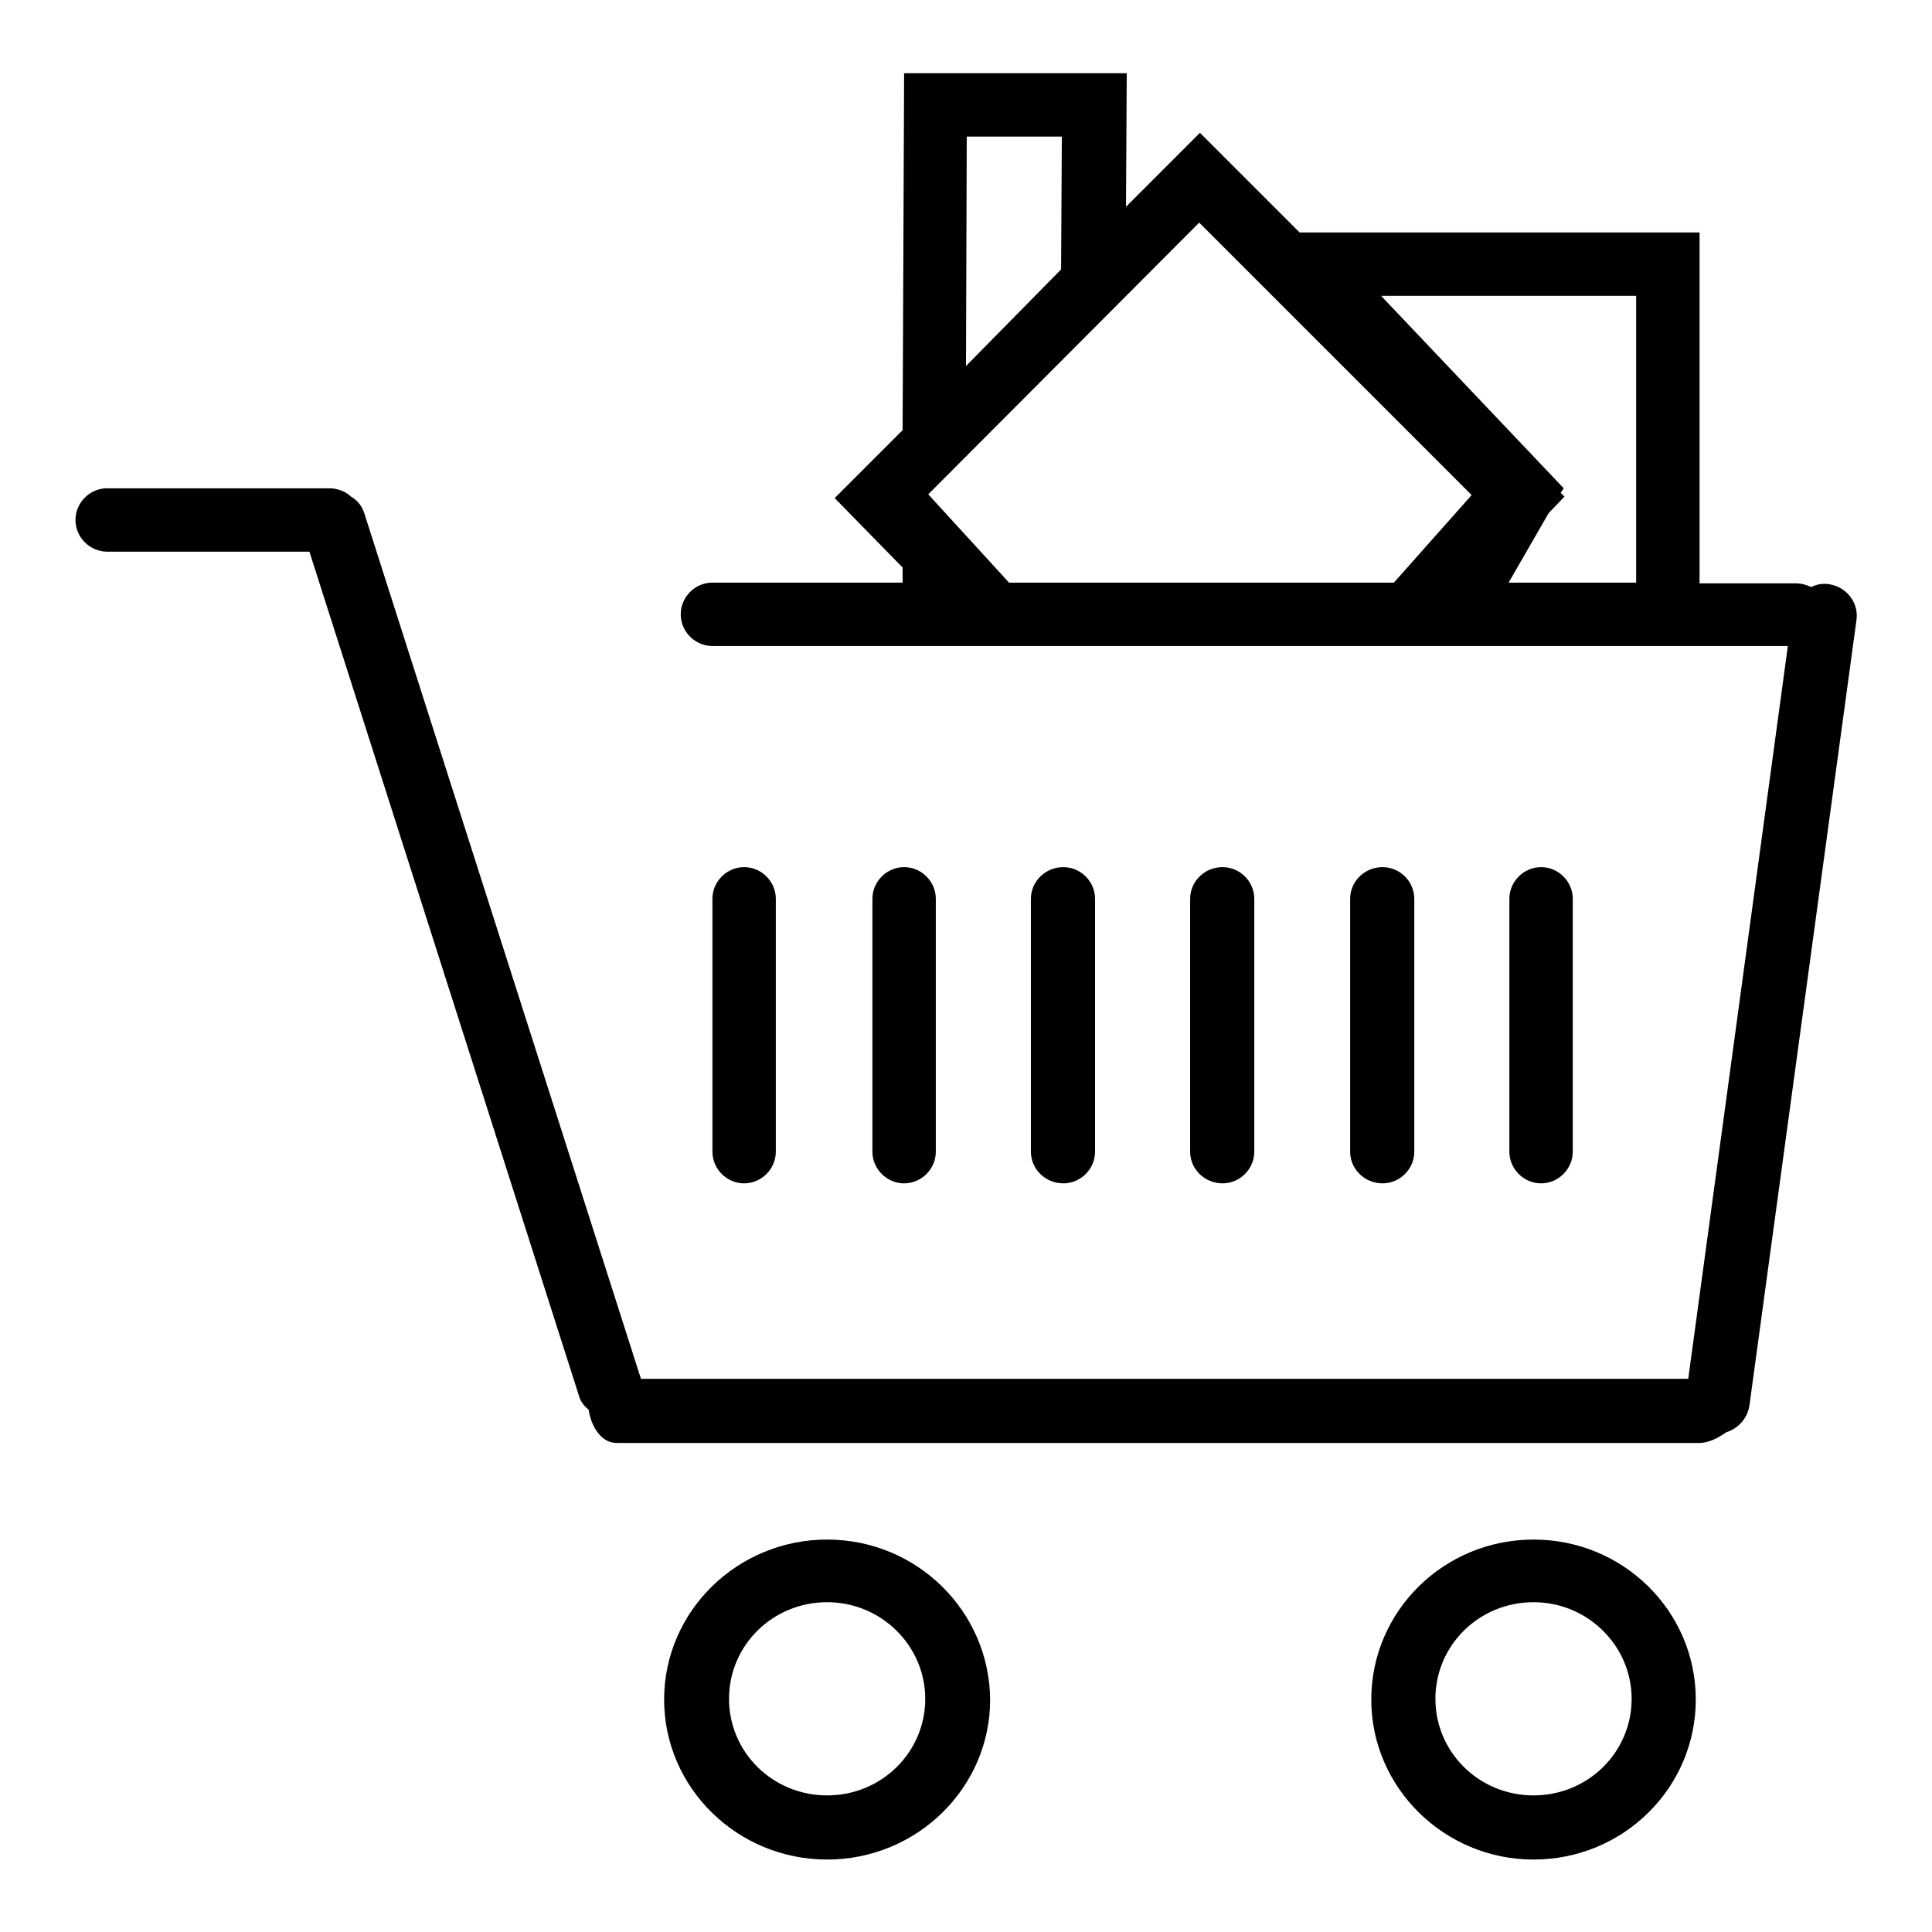
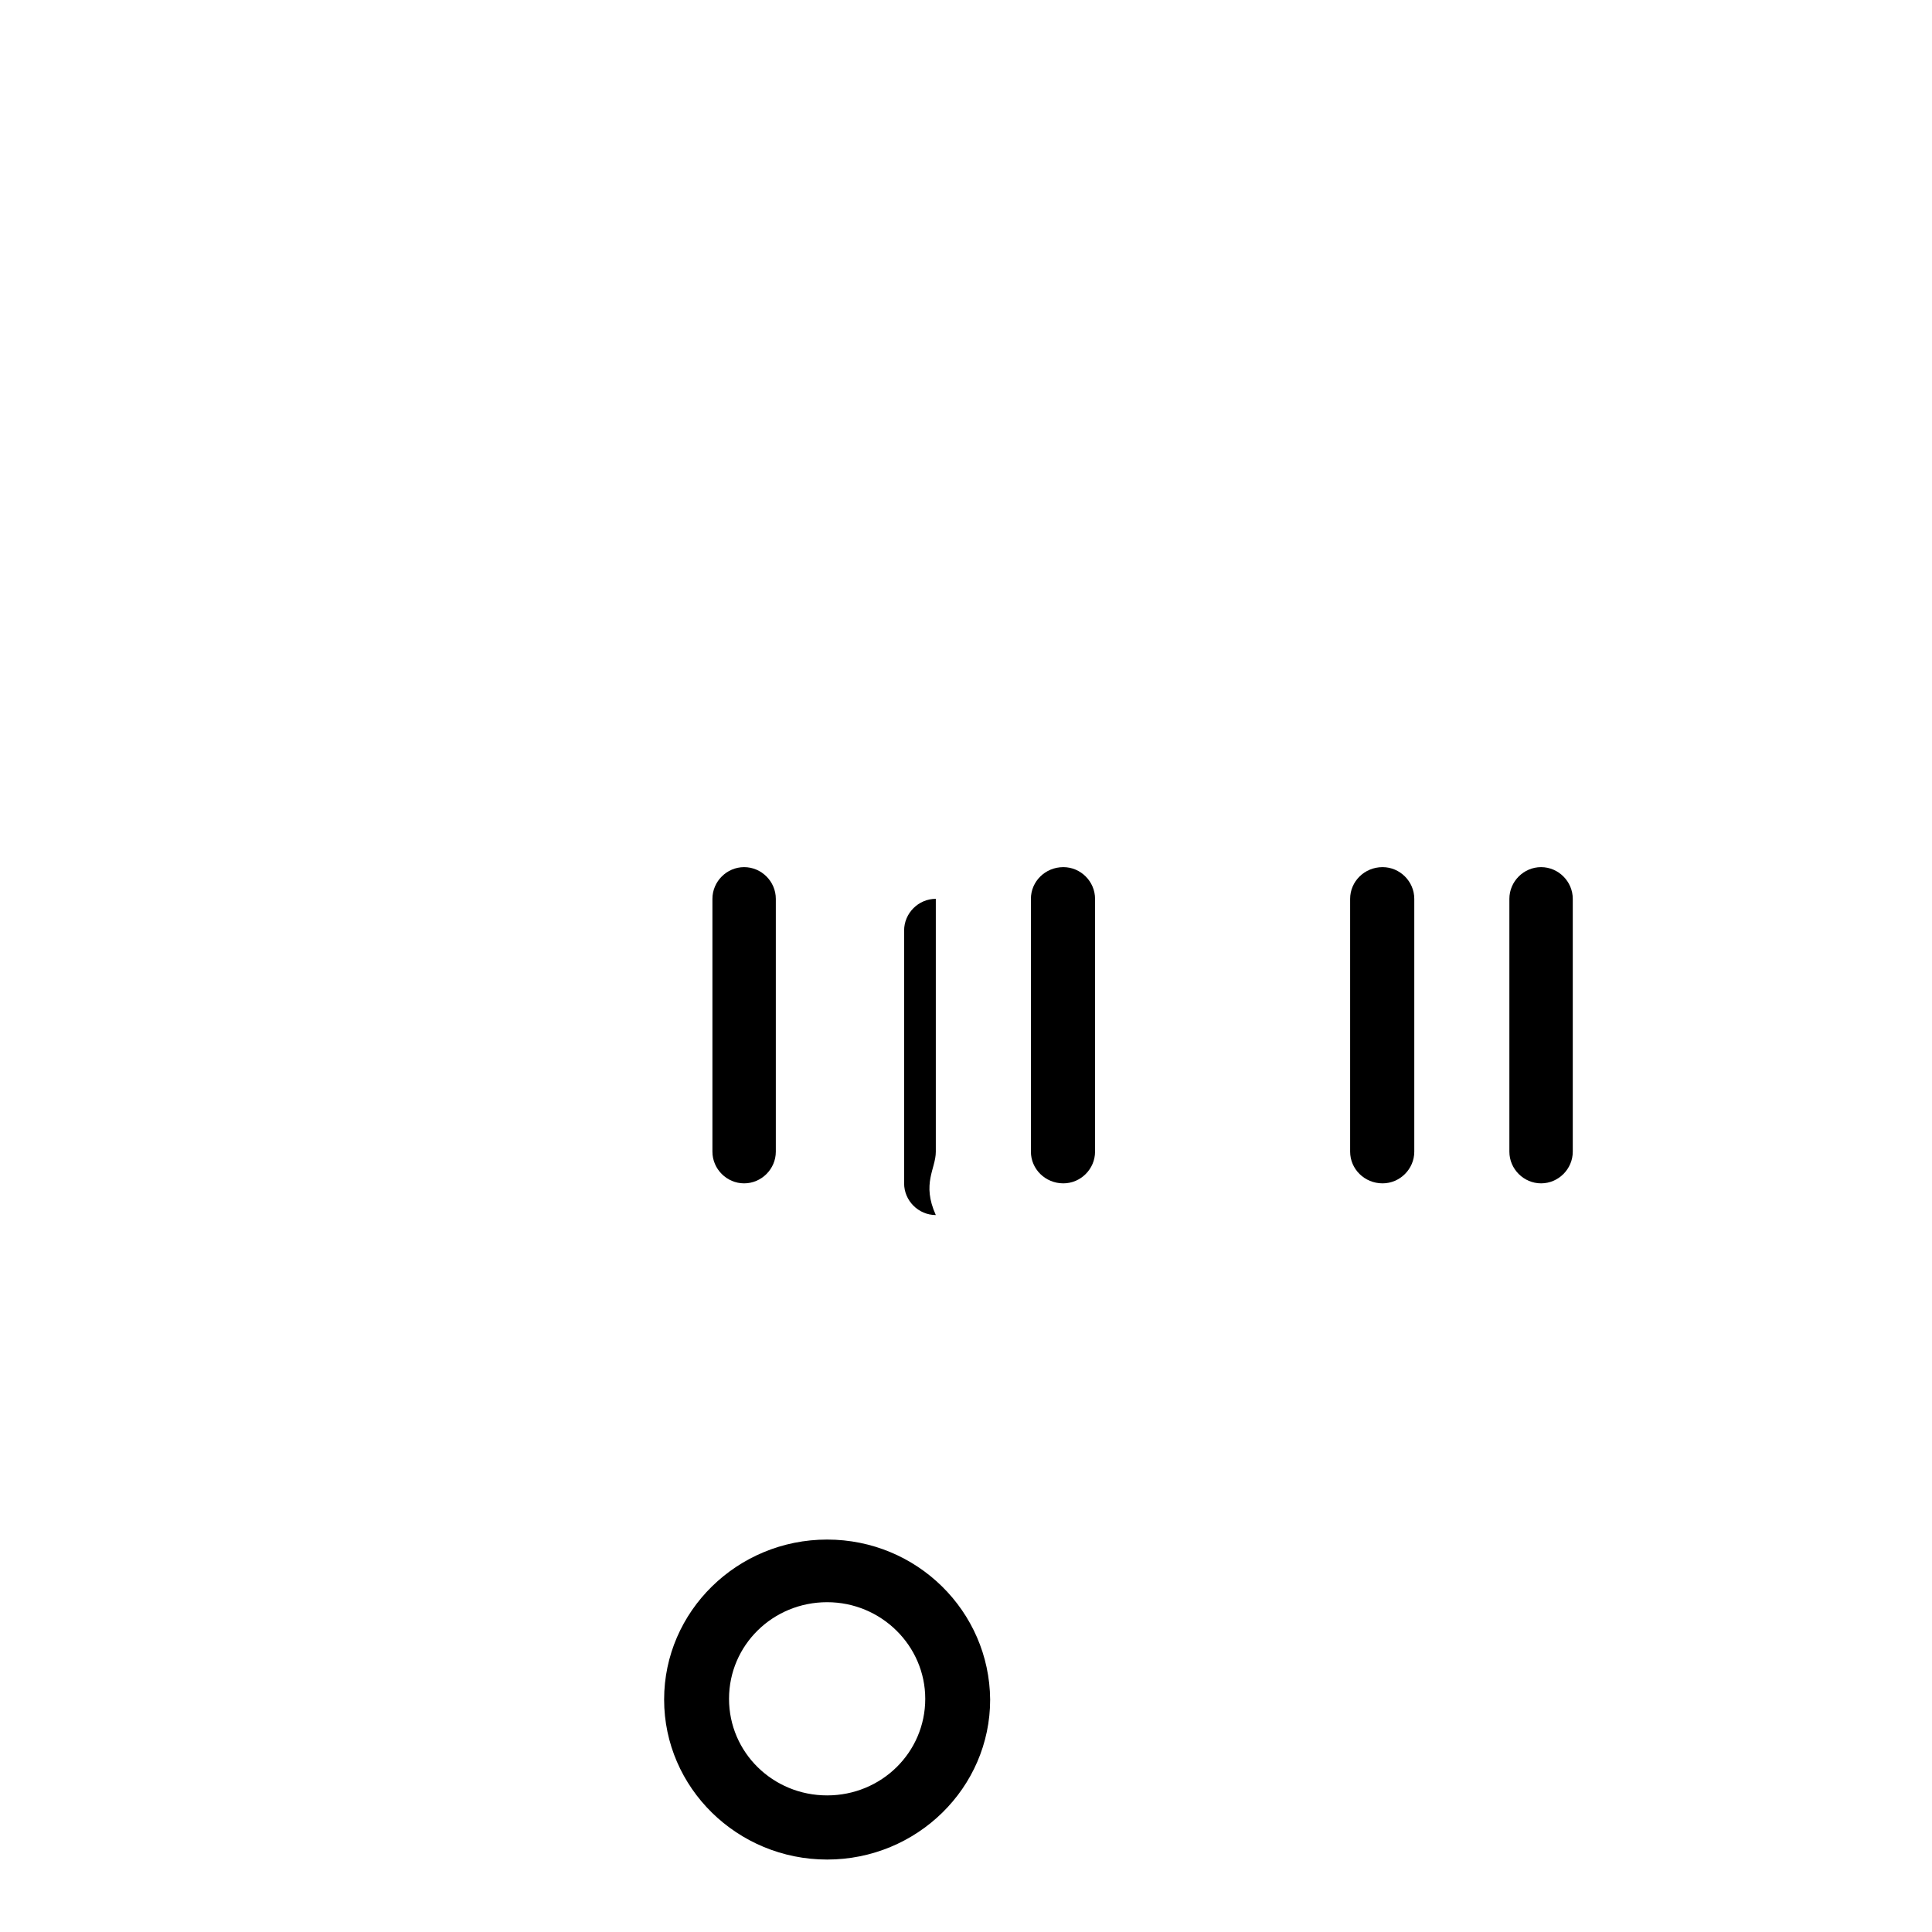
<svg xmlns="http://www.w3.org/2000/svg" version="1.1" x="0px" y="0px" viewBox="0 0 256 256" enable-background="new 0 0 256 256" xml:space="preserve">
  <g>
    <g>
-       <path fill="#000000" d="M242.3,77.4c-0.8-0.1-1.6,0-2.3,0.4c-0.6-0.3-1.3-0.5-2-0.5h-12.8l0-46.5h-53l-13.2-13.2l-9.8,9.8l0.1-17.7h-29.5L119.6,57l-9,9l9,9.2v2H94.4c-2.3,0-4.2,1.9-4.2,4.2c0,2.3,1.9,4.2,4.2,4.2h142.5l-13.2,97.1H84.9c0-0.1,0-0.2-0.1-0.4L48.3,68.1c-0.3-1-0.9-1.8-1.8-2.3c-0.7-0.7-1.8-1.1-2.9-1.1H14.2c-2.3,0-4.2,1.9-4.2,4.2c0,2.3,1.9,4.2,4.2,4.2H41l35.7,111.8c0.2,0.8,0.7,1.4,1.3,1.9c0.3,2.1,1.6,4.4,3.7,4.4h143.5c1.1,0,2.4-0.6,3.5-1.4c1.6-0.5,2.8-1.8,3.1-3.5L246,82.1C246.3,79.8,244.6,77.7,242.3,77.4L242.3,77.4z M128.1,18.1h12.6l-0.1,17.6L128,48.5L128.1,18.1L128.1,18.1z M183,39.2h33.8v38h-16.9l5.3-9.2l2.1-2.2l-0.5-0.5l0.4-0.6L183,39.2L183,39.2z M158.9,29.5l36.1,36.1l-10.3,11.6h-51L123,65.5L158.9,29.5L158.9,29.5z" />
-       <path fill="#000000" d="M166.2,152.6v-33.5c0-2.3-1.9-4.2-4.2-4.2c-2.4,0-4.3,1.9-4.3,4.2v33.5c0,2.3,1.9,4.2,4.3,4.2C164.3,156.8,166.2,154.9,166.2,152.6L166.2,152.6z" />
      <path fill="#000000" d="M187.4,152.6v-33.5c0-2.3-1.9-4.2-4.2-4.2c-2.4,0-4.3,1.9-4.3,4.2v33.5c0,2.3,1.9,4.2,4.3,4.2C185.5,156.8,187.4,154.9,187.4,152.6L187.4,152.6z" />
      <path fill="#000000" d="M208.4,152.6v-33.5c0-2.3-1.9-4.2-4.2-4.2c-2.3,0-4.2,1.9-4.2,4.2v33.5c0,2.3,1.9,4.2,4.2,4.2C206.5,156.8,208.4,154.9,208.4,152.6L208.4,152.6z" />
      <path fill="#000000" d="M102.8,152.6v-33.5c0-2.3-1.9-4.2-4.2-4.2c-2.3,0-4.2,1.9-4.2,4.2v33.5c0,2.3,1.9,4.2,4.2,4.2C100.9,156.8,102.8,154.9,102.8,152.6L102.8,152.6z" />
-       <path fill="#000000" d="M124,152.6v-33.5c0-2.3-1.9-4.2-4.2-4.2c-2.3,0-4.2,1.9-4.2,4.2v33.5c0,2.3,1.9,4.2,4.2,4.2C122.1,156.8,124,154.9,124,152.6L124,152.6z" />
+       <path fill="#000000" d="M124,152.6v-33.5c-2.3,0-4.2,1.9-4.2,4.2v33.5c0,2.3,1.9,4.2,4.2,4.2C122.1,156.8,124,154.9,124,152.6L124,152.6z" />
      <path fill="#000000" d="M145.1,152.6v-33.5c0-2.3-1.9-4.2-4.2-4.2c-2.4,0-4.3,1.9-4.3,4.2v33.5c0,2.3,1.9,4.2,4.3,4.2C143.2,156.8,145.1,154.9,145.1,152.6L145.1,152.6z" />
      <path fill="#000000" d="M109.6,204c-11.9,0-21.6,9.5-21.6,21.2c0,11.7,9.7,21.2,21.6,21.2s21.6-9.5,21.6-21.2C131.1,213.5,121.5,204,109.6,204L109.6,204z M109.6,237.9c-7.2,0-13-5.7-13-12.8c0-7.1,5.8-12.8,13-12.8c7.2,0,13,5.8,13,12.8C122.6,232.2,116.8,237.9,109.6,237.9L109.6,237.9z" />
-       <path fill="#000000" d="M203.2,204c-11.9,0-21.5,9.5-21.5,21.2c0,11.7,9.7,21.2,21.5,21.2c11.9,0,21.5-9.5,21.5-21.2C224.7,213.5,215.1,204,203.2,204L203.2,204z M203.2,237.9c-7.2,0-13-5.7-13-12.8c0-7.1,5.8-12.8,13-12.8c7.2,0,13,5.8,13,12.8C216.2,232.2,210.4,237.9,203.2,237.9L203.2,237.9z" />
    </g>
  </g>
</svg>